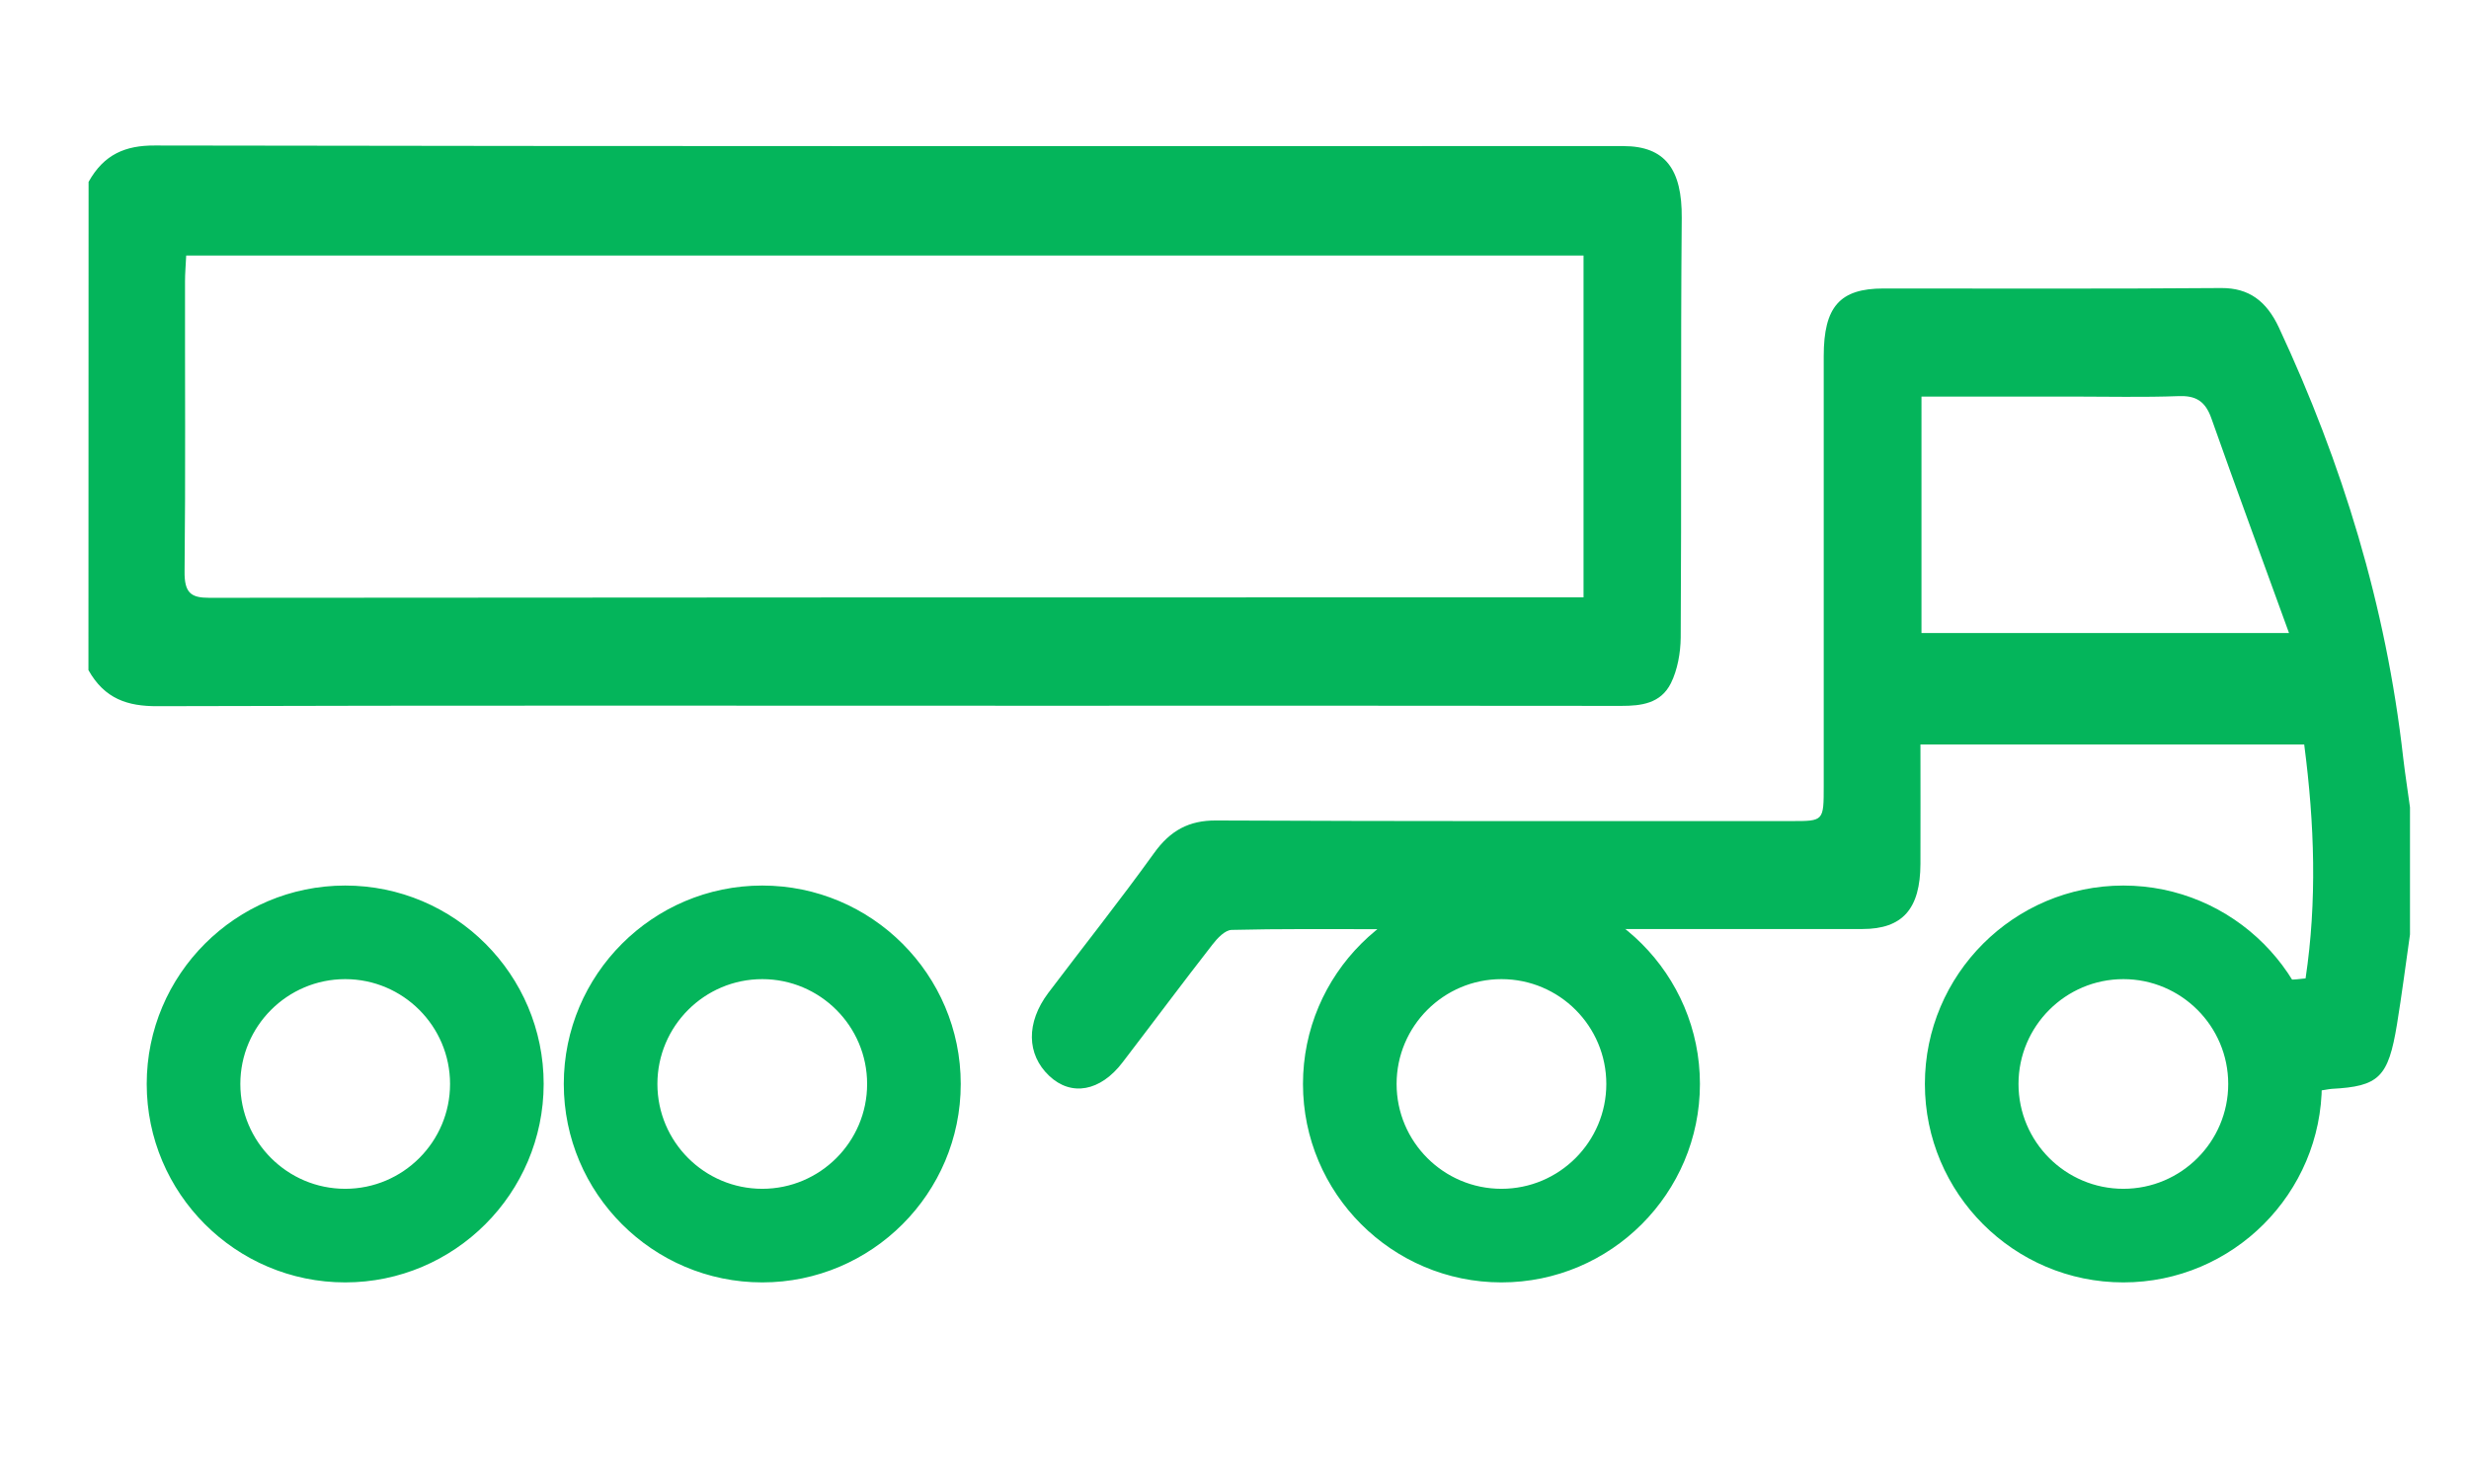
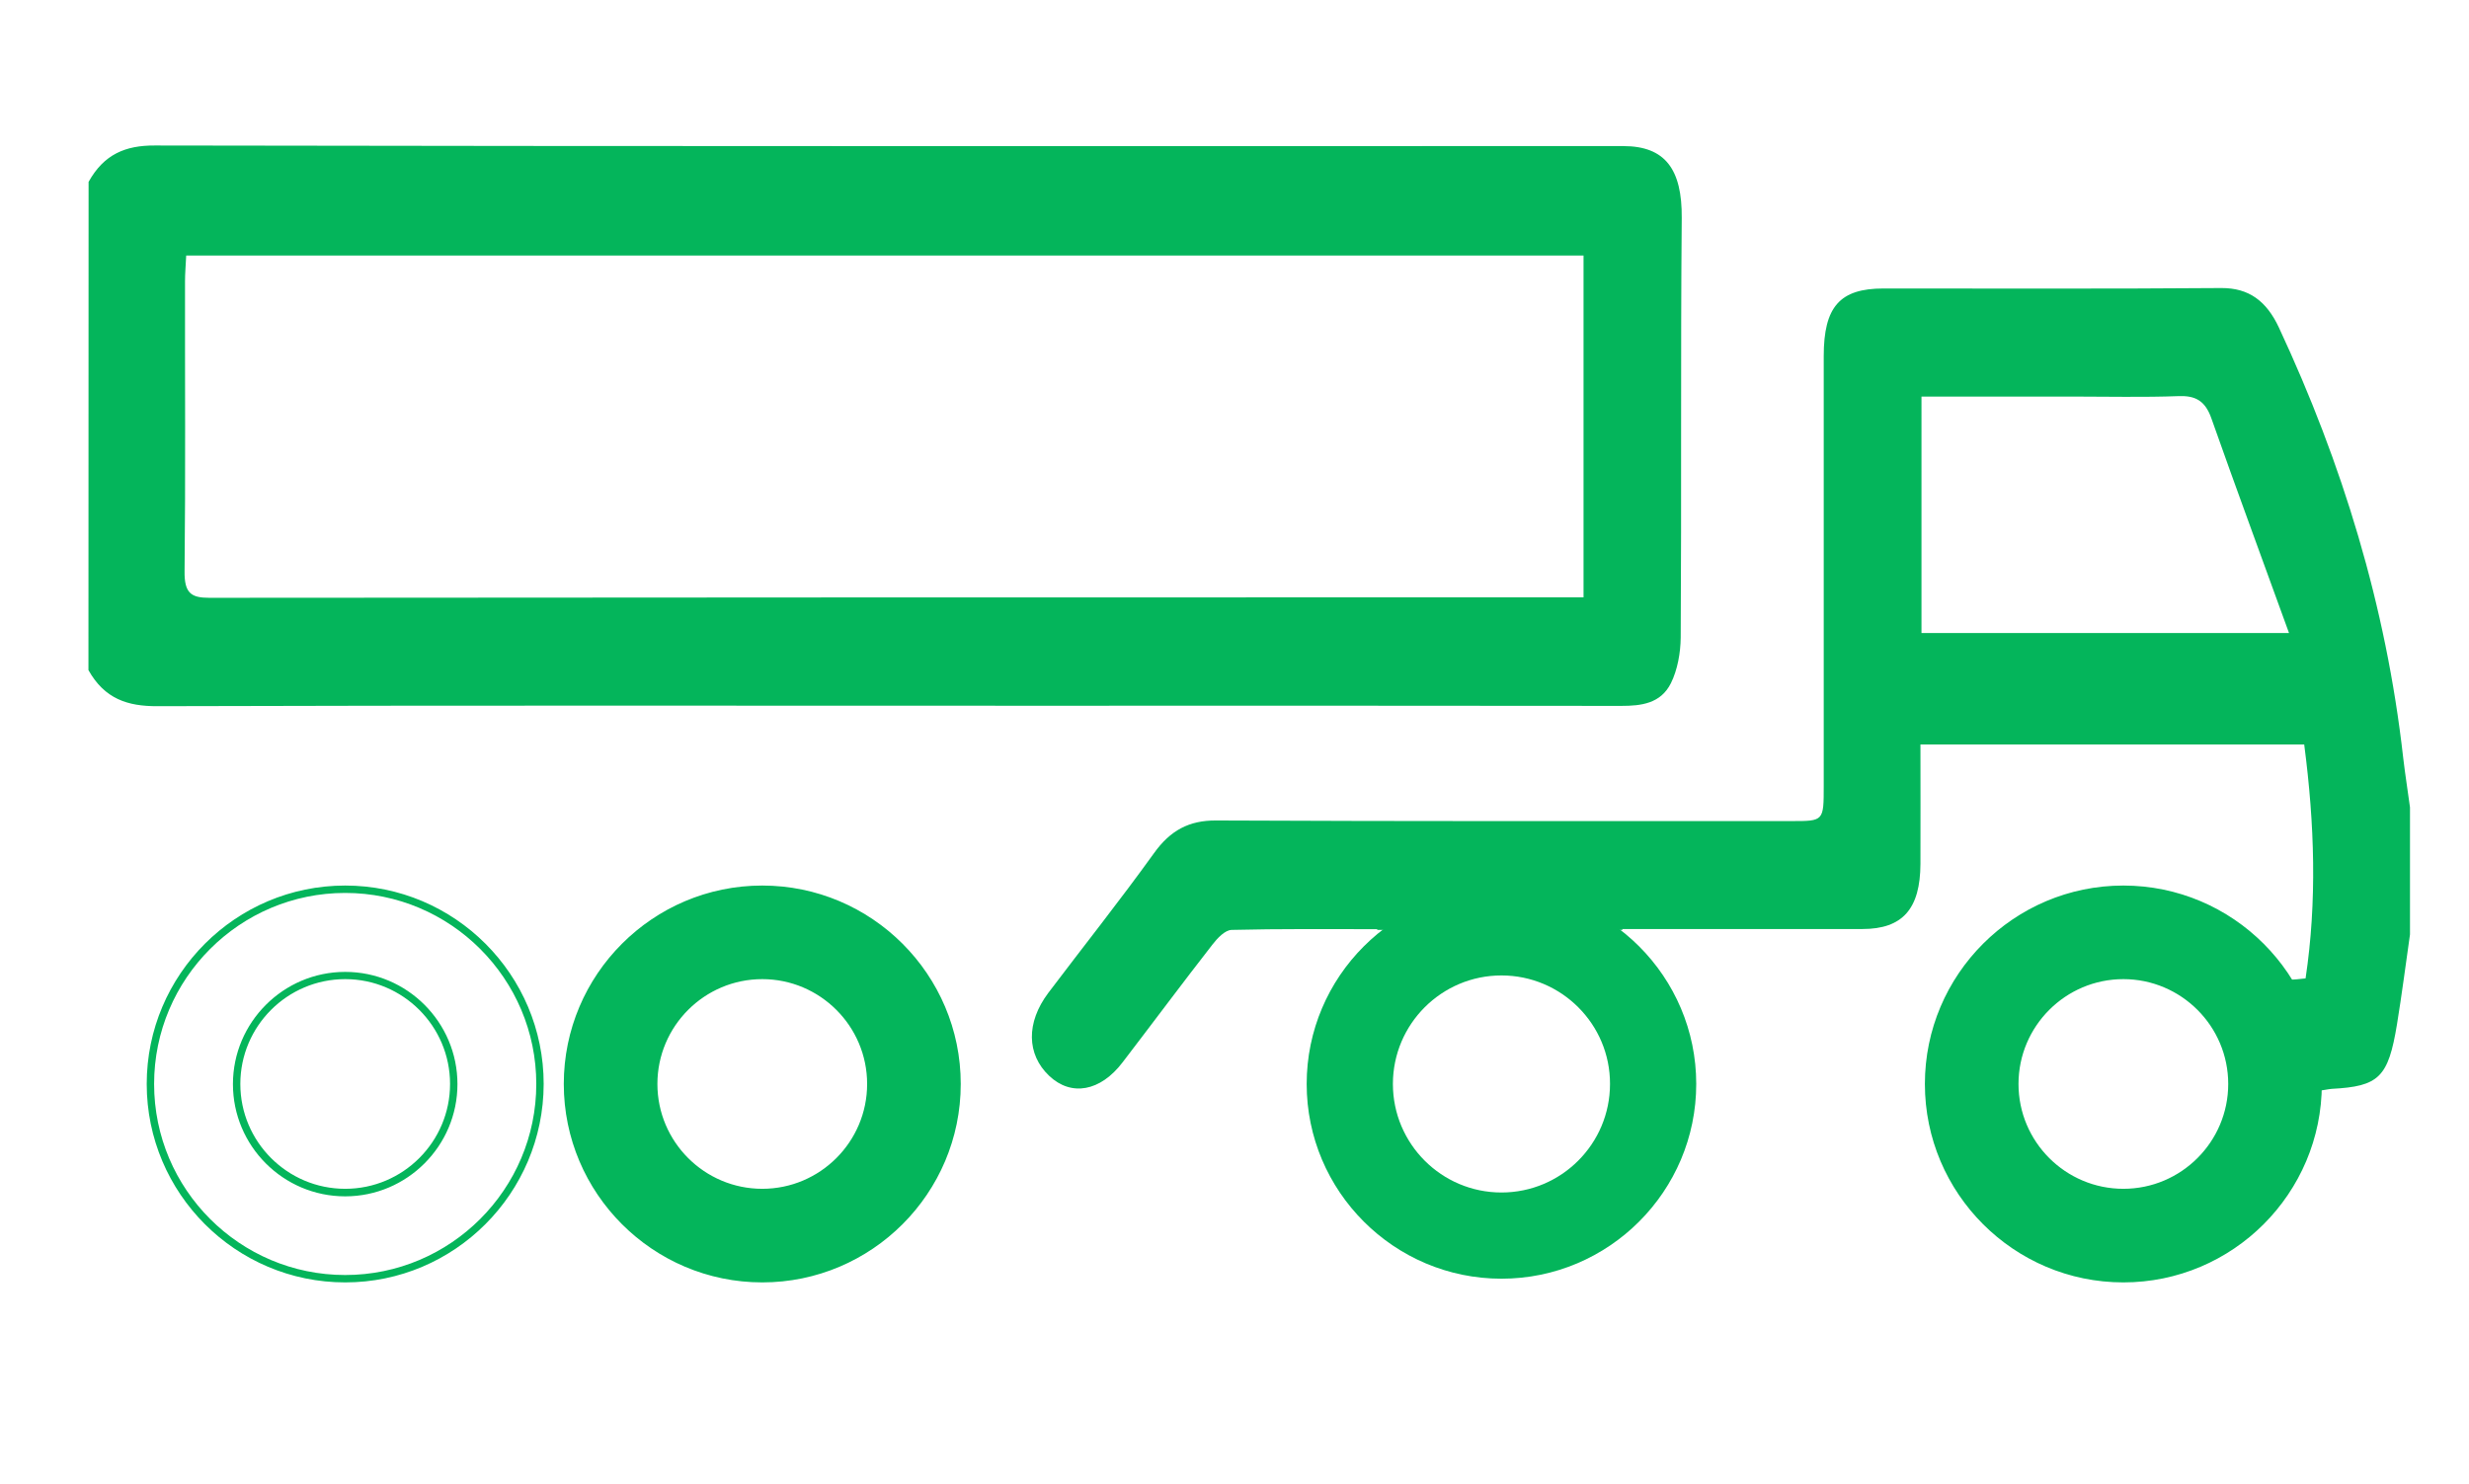
<svg xmlns="http://www.w3.org/2000/svg" id="WEBSITE" x="0px" y="0px" viewBox="0 0 166.94 100.37" style="enable-background:new 0 0 166.94 100.37;" xml:space="preserve">
  <style type="text/css"> .st0{fill:#04B55B;} </style>
  <g id="HOMEPAGE">
    <g id="ABOUT">
      <g id="BLOCKS">
        <g id="TECHNOLOGY_BLOCK">
          <g id="icon_1_">
            <g id="Layer_30">
              <g>
                <g>
                  <g>
                    <path class="st0" d="M155.8,50.37c0.7,5.37,0.87,10.59,0.09,15.8c-0.99,0.11-1.35,0.15-1.7-0.13v9.17h2.53 c0.05-0.48,0.1-0.96,0.15-1.45c0.3-0.04,0.55-0.1,0.79-0.12c3.19-0.17,3.82-0.77,4.41-4.36c0.33-2.02,0.59-4.05,0.88-6.08 v-8.6c-0.15-1.12-0.33-2.24-0.46-3.36c-1.16-10.29-4.13-19.92-8.4-29.08c-0.84-1.8-2.03-2.69-3.9-2.68 c-7.61,0.06-15.22,0.03-22.84,0.03c-2.95,0-4.04,1.23-4.04,4.58c0,9.69,0,19.38,0,29.06c0,2.38,0,2.38-2.16,2.38 c-12.98,0-25.95,0.02-38.93-0.04c-1.8-0.01-3.08,0.65-4.2,2.22c-2.31,3.21-4.76,6.29-7.14,9.44 c-1.51,2.01-1.47,4.16,0.06,5.61c1.49,1.41,3.46,1.06,4.96-0.91c2.03-2.65,4.03-5.34,6.08-7.97 c0.34-0.44,0.85-0.98,1.3-0.99c3.24-0.08,6.49-0.05,9.86-0.05c-0.01,0.02-0.02,0.03-0.04,0.05h16.62 c-0.02-0.02-0.04-0.04-0.05-0.06c5.64,0,10.95,0.01,16.26,0c2.71,0,3.91-1.36,3.92-4.41c0.01-2.68,0-5.36,0-8.07H155.8z M129.93,26.82c3.47,0,6.83,0,10.18,0c2.4,0,4.8,0.06,7.19-0.03c1.11-0.04,1.79,0.28,2.22,1.5 c1.68,4.76,3.43,9.49,5.25,14.52h-24.85V26.82z" />
                  </g>
                </g>
                <g>
                  <g>
                    <path class="st0" d="M5.99,12.3c1.04-1.87,2.5-2.47,4.48-2.46c33.1,0.06,66.19,0.04,99.29,0.04c2.84,0,3.98,1.58,3.95,4.87 c-0.08,9.46-0.01,18.91-0.07,28.37c-0.01,1.04-0.22,2.19-0.66,3.08c-0.69,1.39-2.02,1.54-3.36,1.54 c-13.18-0.02-26.36-0.01-39.53-0.01c-19.82,0-39.64-0.03-59.45,0.03c-2,0.01-3.57-0.49-4.66-2.44 C5.99,34.31,5.99,23.31,5.99,12.3z M12.59,17.28c-0.03,0.65-0.08,1.2-0.08,1.76c-0.01,6.53,0.04,13.06-0.03,19.59 c-0.02,1.48,0.44,1.8,1.66,1.8c30.48-0.03,60.97-0.03,91.45-0.03c0.49,0,0.98,0,1.48,0c0-7.85,0-15.45,0-23.12 C75.56,17.28,44.14,17.28,12.59,17.28z" />
                  </g>
                </g>
              </g>
              <g>
                <g>
-                   <path class="st0" d="M23.34,86.48c-7.26,0-13.17-5.91-13.17-13.17c0-7.26,5.91-13.17,13.17-13.17S36.5,66.05,36.5,73.31 C36.5,80.57,30.6,86.48,23.34,86.48z M23.34,65.97c-4.05,0-7.34,3.29-7.34,7.34c0,4.05,3.29,7.34,7.34,7.34 s7.34-3.29,7.34-7.34C30.68,69.26,27.38,65.97,23.34,65.97z" />
                  <path class="st0" d="M23.34,86.73c-7.4,0-13.42-6.02-13.42-13.42c0-7.4,6.02-13.42,13.42-13.42s13.42,6.02,13.42,13.42 C36.75,80.71,30.73,86.73,23.34,86.73z M23.34,60.39c-7.12,0-12.92,5.79-12.92,12.92s5.8,12.92,12.92,12.92 s12.92-5.8,12.92-12.92S30.46,60.39,23.34,60.39z M23.34,80.91c-4.19,0-7.59-3.41-7.59-7.59s3.41-7.59,7.59-7.59 c4.19,0,7.59,3.41,7.59,7.59S27.52,80.91,23.34,80.91z M23.34,66.22c-3.91,0-7.09,3.18-7.09,7.09s3.18,7.09,7.09,7.09 s7.09-3.18,7.09-7.09S27.25,66.22,23.34,66.22z" />
                </g>
              </g>
              <g>
                <g>
                  <path class="st0" d="M51.54,86.48c-7.26,0-13.17-5.91-13.17-13.17c0-7.26,5.91-13.17,13.17-13.17s13.17,5.91,13.17,13.17 C64.71,80.57,58.8,86.48,51.54,86.48z M51.54,65.97c-4.05,0-7.34,3.29-7.34,7.34c0,4.05,3.29,7.34,7.34,7.34 s7.34-3.29,7.34-7.34C58.88,69.26,55.59,65.97,51.54,65.97z" />
                  <path class="st0" d="M51.54,86.73c-7.4,0-13.42-6.02-13.42-13.42c0-7.4,6.02-13.42,13.42-13.42s13.42,6.02,13.42,13.42 C64.96,80.71,58.94,86.73,51.54,86.73z M51.54,60.39c-7.12,0-12.92,5.79-12.92,12.92s5.8,12.92,12.92,12.92 s12.92-5.8,12.92-12.92S58.66,60.39,51.54,60.39z M51.54,80.91c-4.19,0-7.59-3.41-7.59-7.59s3.41-7.59,7.59-7.59 s7.59,3.41,7.59,7.59S55.72,80.91,51.54,80.91z M51.54,66.22c-3.91,0-7.09,3.18-7.09,7.09s3.18,7.09,7.09,7.09 s7.09-3.18,7.09-7.09S55.45,66.22,51.54,66.22z" />
                </g>
              </g>
              <g>
                <g>
                  <path class="st0" d="M101.52,86.48c-7.26,0-13.17-5.91-13.17-13.17c0-7.26,5.91-13.17,13.17-13.17 c7.26,0,13.17,5.91,13.17,13.17C114.69,80.57,108.78,86.48,101.52,86.48z M101.52,65.97c-4.05,0-7.34,3.29-7.34,7.34 c0,4.05,3.29,7.34,7.34,7.34c4.05,0,7.34-3.29,7.34-7.34C108.87,69.26,105.57,65.97,101.52,65.97z" />
-                   <path class="st0" d="M101.52,86.73c-7.4,0-13.42-6.02-13.42-13.42c0-7.4,6.02-13.42,13.42-13.42s13.42,6.02,13.42,13.42 C114.94,80.71,108.92,86.73,101.52,86.73z M101.52,60.39c-7.12,0-12.92,5.79-12.92,12.92s5.8,12.92,12.92,12.92 s12.92-5.8,12.92-12.92S108.65,60.39,101.52,60.39z M101.52,80.91c-4.19,0-7.59-3.41-7.59-7.59s3.41-7.59,7.59-7.59 s7.59,3.41,7.59,7.59S105.71,80.91,101.52,80.91z M101.52,66.22c-3.91,0-7.09,3.18-7.09,7.09s3.18,7.09,7.09,7.09 s7.09-3.18,7.09-7.09S105.44,66.22,101.52,66.22z" />
                </g>
              </g>
              <g>
                <g>
                  <path class="st0" d="M143.57,86.48c-7.26,0-13.17-5.91-13.17-13.17c0-7.26,5.91-13.17,13.17-13.17 c7.26,0,13.17,5.91,13.17,13.17C156.74,80.57,150.83,86.48,143.57,86.48z M143.57,65.97c-4.05,0-7.34,3.29-7.34,7.34 c0,4.05,3.29,7.34,7.34,7.34c4.05,0,7.34-3.29,7.34-7.34C150.92,69.26,147.62,65.97,143.57,65.97z" />
                  <path class="st0" d="M143.57,86.73c-7.4,0-13.42-6.02-13.42-13.42c0-7.4,6.02-13.42,13.42-13.42s13.42,6.02,13.42,13.42 C156.99,80.71,150.97,86.73,143.57,86.73z M143.57,60.39c-7.12,0-12.92,5.79-12.92,12.92s5.8,12.92,12.92,12.92 s12.92-5.8,12.92-12.92S150.7,60.39,143.57,60.39z M143.57,80.91c-4.19,0-7.59-3.41-7.59-7.59s3.41-7.59,7.59-7.59 c4.19,0,7.59,3.41,7.59,7.59S147.76,80.91,143.57,80.91z M143.57,66.22c-3.91,0-7.09,3.18-7.09,7.09s3.18,7.09,7.09,7.09 s7.09-3.18,7.09-7.09S147.48,66.22,143.57,66.22z" />
                </g>
              </g>
            </g>
          </g>
        </g>
      </g>
    </g>
  </g>
</svg>